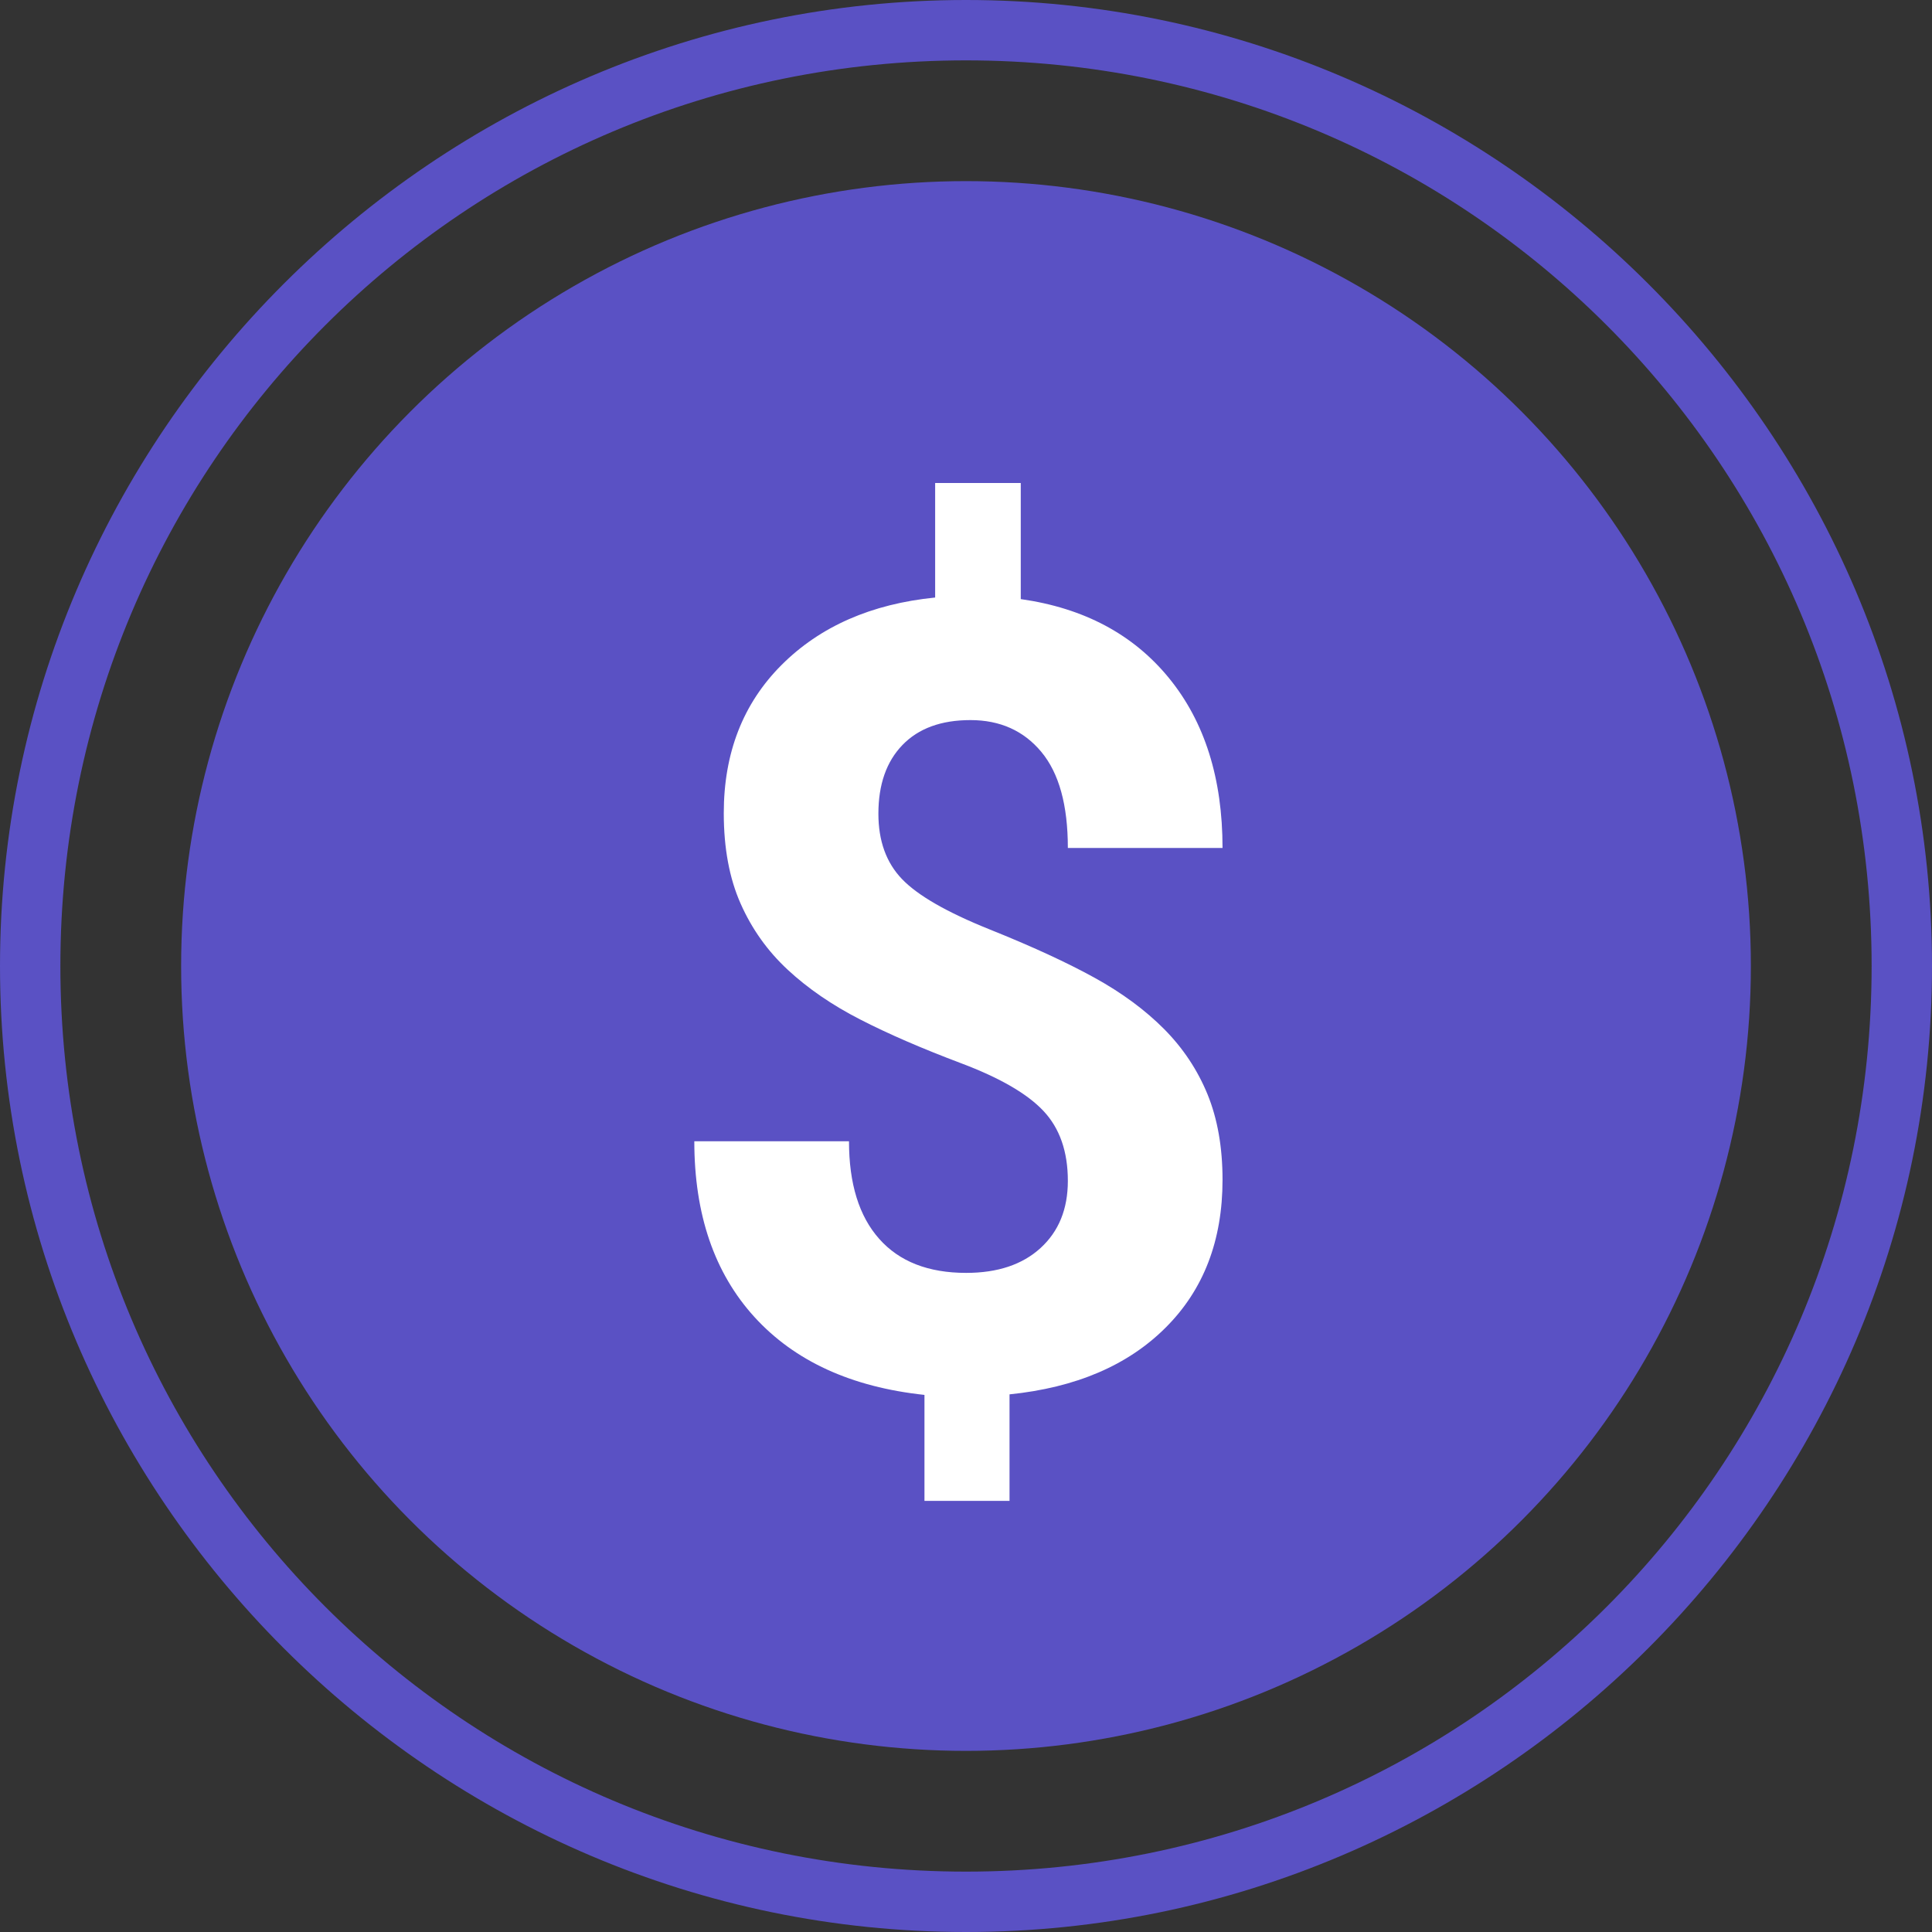
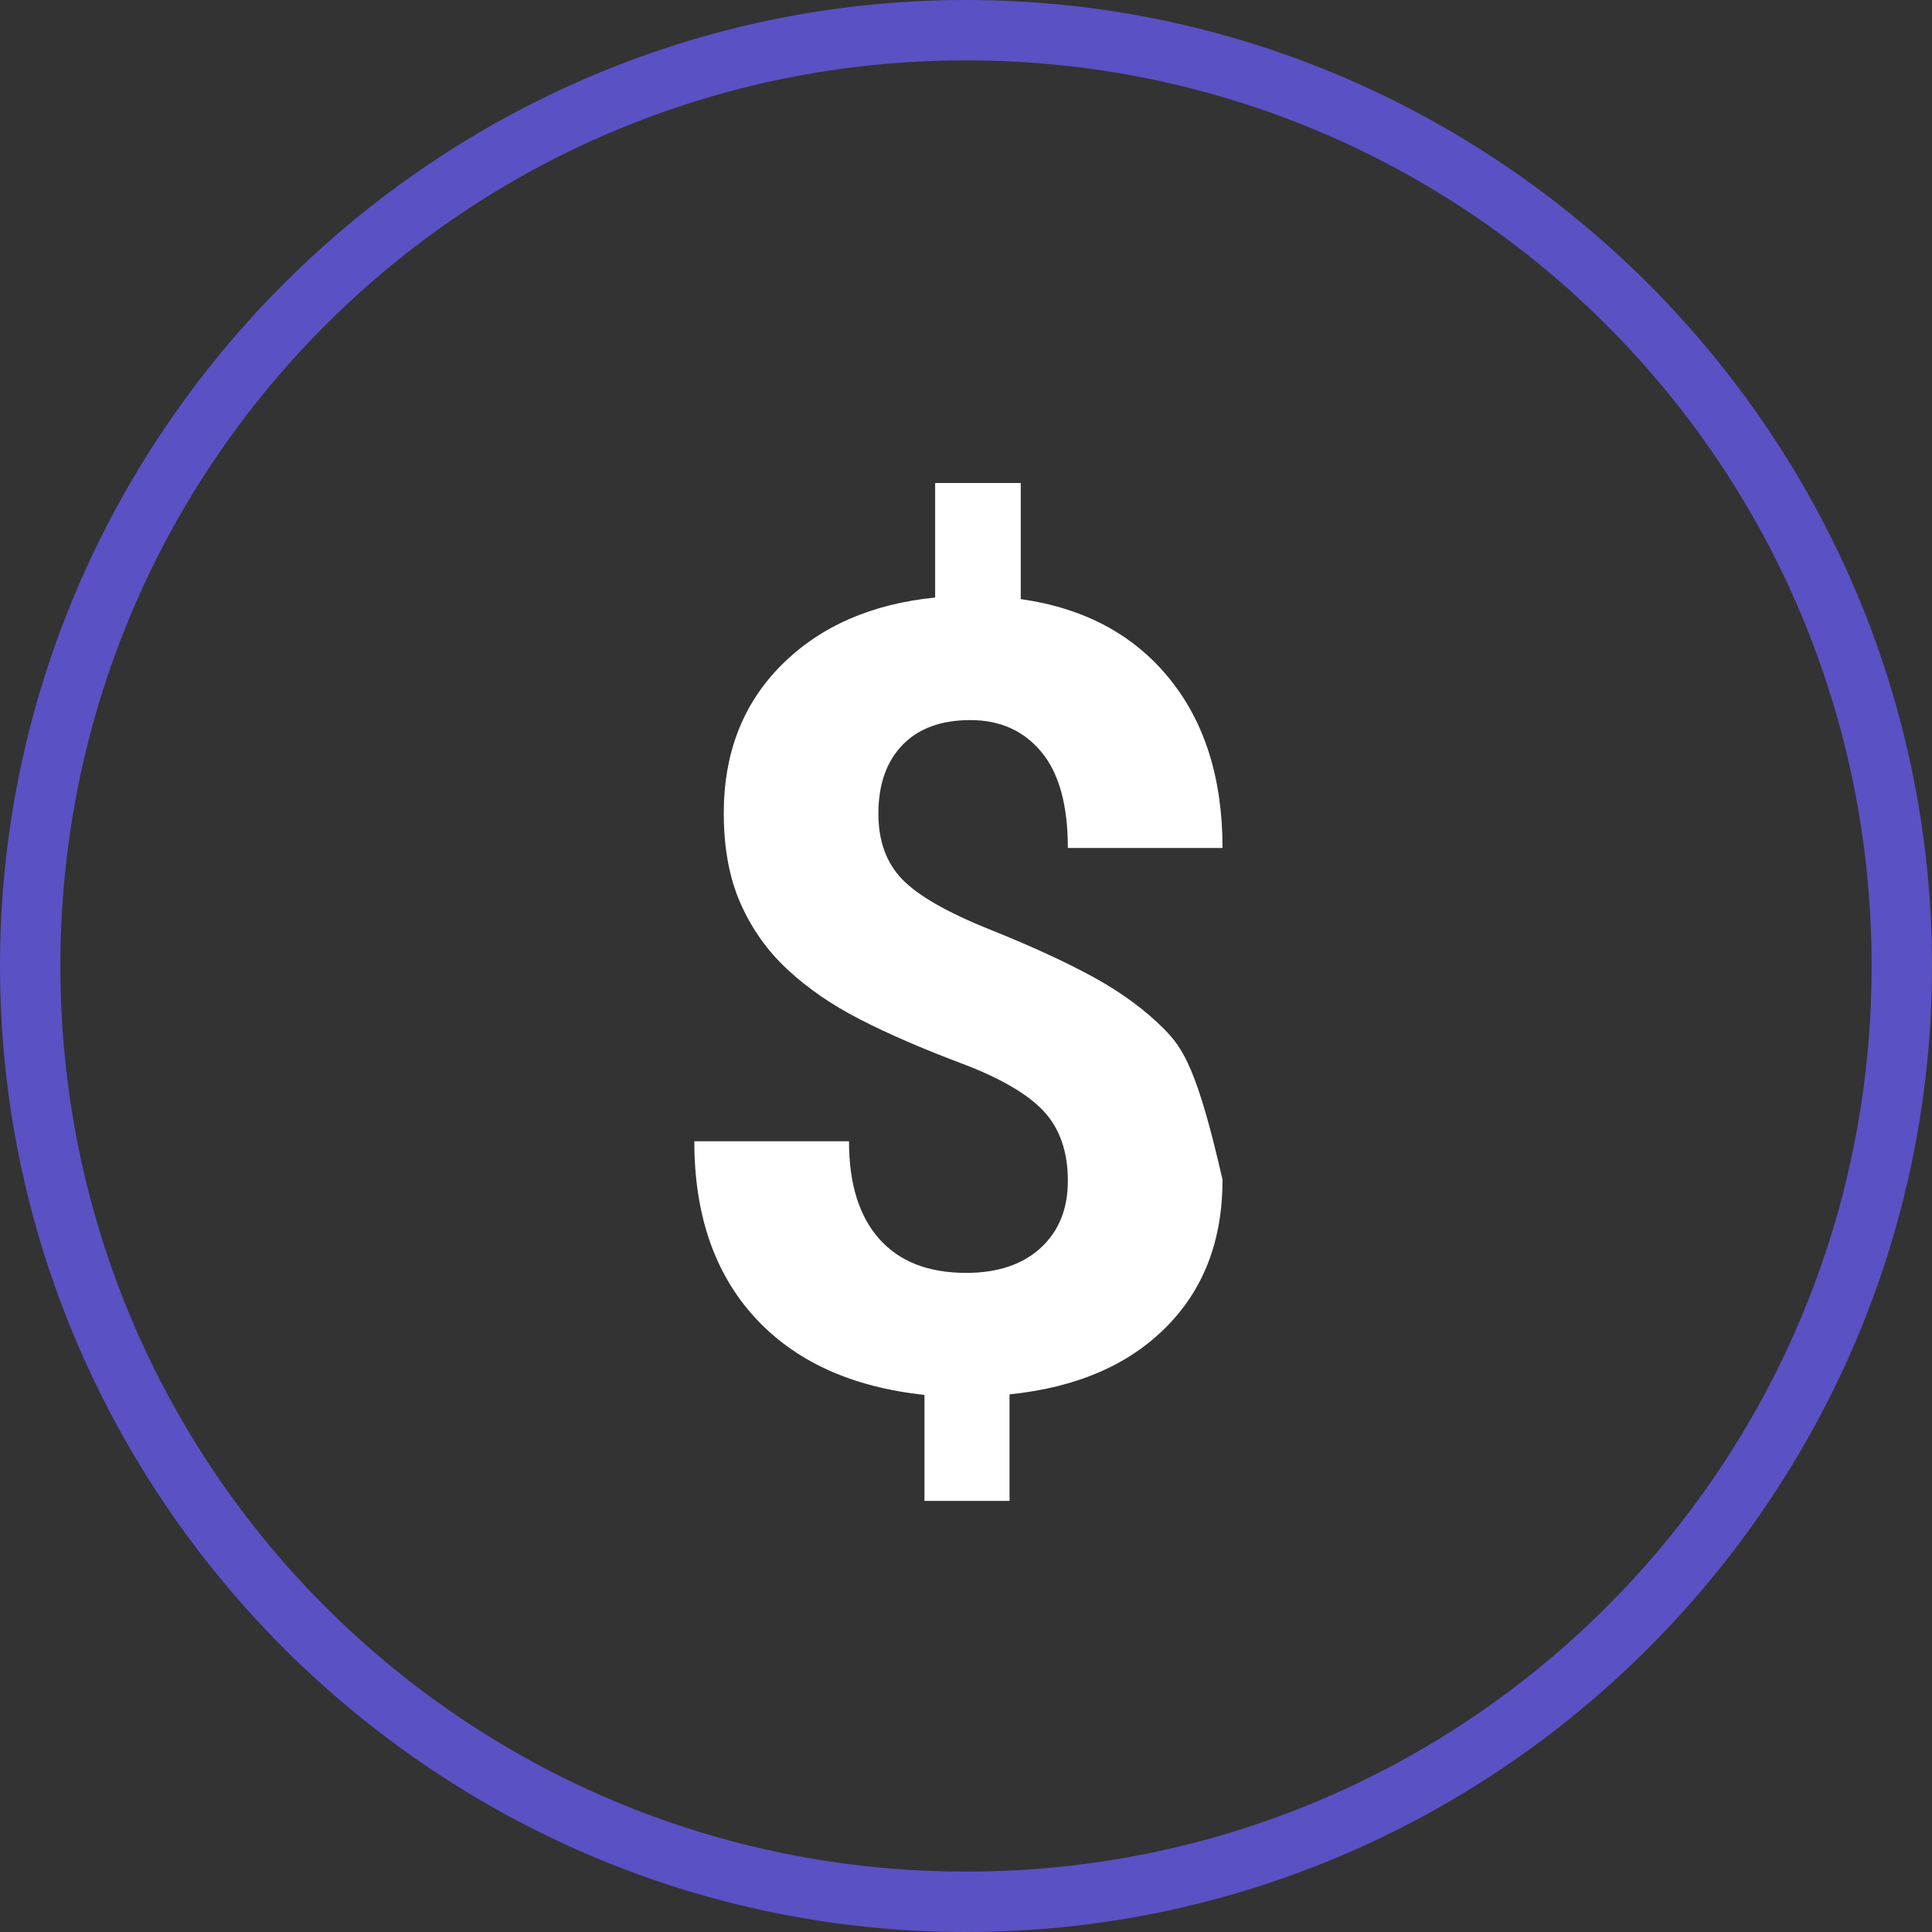
<svg xmlns="http://www.w3.org/2000/svg" width="32px" height="32px" viewBox="0 0 32 32" version="1.1">
  <rect x="0" y="0" width="32" height="32" fill="#333333" stroke="none" />
  <title>Group</title>
  <desc>Created with Sketch.</desc>
  <g id="Getlitt-new-header" stroke="none" stroke-width="1" fill="none" fill-rule="evenodd">
    <g id="Getlitt-new-header-without-login" transform="translate(-1164, -15)" fill-rule="nonzero">
      <g id="Group-14-Copy" transform="translate(683, 15)">
        <g id="Group-9" transform="translate(471, 0)">
          <g id="Group" transform="translate(10, 0)">
            <g id="subscription-copy" fill="#5A51C4">
              <g id="circle4695_4_">
                <path d="M16,1 C24.3,1 31,7.7 31,16 C31,24.3 24.3,31 16,31 C7.7,31 1,24.3 1,16 C1,7.7 7.7,1 16,1 M16,0 C7.2,0 0,7.2 0,16 C0,24.8 7.2,32 16,32 C24.8,32 32,24.8 32,16 C32,7.2 24.8,0 16,0 L16,0 Z" id="Shape" />
              </g>
-               <circle id="circle4695_1_" cx="16" cy="16" r="13" />
            </g>
-             <path d="M16.721,24.859 L16.721,23.095 C17.82,22.983 18.683,22.614 19.309,21.987 C19.936,21.361 20.249,20.546 20.249,19.541 C20.249,19.003 20.166,18.532 20.001,18.127 C19.835,17.722 19.596,17.362 19.283,17.046 C18.969,16.73 18.585,16.446 18.13,16.195 C17.675,15.944 17.095,15.676 16.389,15.393 C15.682,15.109 15.199,14.831 14.939,14.559 C14.679,14.288 14.549,13.927 14.549,13.478 C14.549,12.993 14.682,12.614 14.948,12.339 C15.214,12.064 15.589,11.927 16.074,11.927 C16.564,11.927 16.956,12.103 17.248,12.454 C17.541,12.806 17.687,13.336 17.687,14.045 L17.687,14.045 L20.249,14.045 C20.249,12.893 19.953,11.955 19.362,11.231 C18.771,10.507 17.953,10.071 16.907,9.923 L16.907,9.923 L16.907,8 L15.489,8 L15.489,9.897 C14.431,10.003 13.583,10.376 12.945,11.014 C12.307,11.652 11.988,12.47 11.988,13.469 C11.988,14.048 12.081,14.548 12.267,14.967 C12.453,15.387 12.713,15.752 13.047,16.062 C13.381,16.372 13.781,16.647 14.248,16.886 C14.715,17.126 15.27,17.366 15.914,17.609 C16.558,17.851 17.015,18.115 17.284,18.402 C17.553,18.689 17.687,19.074 17.687,19.559 C17.687,20.026 17.536,20.396 17.235,20.671 C16.934,20.946 16.523,21.083 16.003,21.083 C15.377,21.083 14.896,20.896 14.563,20.52 C14.229,20.145 14.062,19.606 14.062,18.903 L14.062,18.903 L11.5,18.903 C11.5,20.114 11.832,21.085 12.497,21.815 C13.162,22.544 14.1,22.974 15.312,23.104 L15.312,23.104 L15.312,24.859 L16.721,24.859 Z" id="$" fill="#FFFFFF" />
+             <path d="M16.721,24.859 L16.721,23.095 C17.82,22.983 18.683,22.614 19.309,21.987 C19.936,21.361 20.249,20.546 20.249,19.541 C19.835,17.722 19.596,17.362 19.283,17.046 C18.969,16.73 18.585,16.446 18.13,16.195 C17.675,15.944 17.095,15.676 16.389,15.393 C15.682,15.109 15.199,14.831 14.939,14.559 C14.679,14.288 14.549,13.927 14.549,13.478 C14.549,12.993 14.682,12.614 14.948,12.339 C15.214,12.064 15.589,11.927 16.074,11.927 C16.564,11.927 16.956,12.103 17.248,12.454 C17.541,12.806 17.687,13.336 17.687,14.045 L17.687,14.045 L20.249,14.045 C20.249,12.893 19.953,11.955 19.362,11.231 C18.771,10.507 17.953,10.071 16.907,9.923 L16.907,9.923 L16.907,8 L15.489,8 L15.489,9.897 C14.431,10.003 13.583,10.376 12.945,11.014 C12.307,11.652 11.988,12.47 11.988,13.469 C11.988,14.048 12.081,14.548 12.267,14.967 C12.453,15.387 12.713,15.752 13.047,16.062 C13.381,16.372 13.781,16.647 14.248,16.886 C14.715,17.126 15.27,17.366 15.914,17.609 C16.558,17.851 17.015,18.115 17.284,18.402 C17.553,18.689 17.687,19.074 17.687,19.559 C17.687,20.026 17.536,20.396 17.235,20.671 C16.934,20.946 16.523,21.083 16.003,21.083 C15.377,21.083 14.896,20.896 14.563,20.52 C14.229,20.145 14.062,19.606 14.062,18.903 L14.062,18.903 L11.5,18.903 C11.5,20.114 11.832,21.085 12.497,21.815 C13.162,22.544 14.1,22.974 15.312,23.104 L15.312,23.104 L15.312,24.859 L16.721,24.859 Z" id="$" fill="#FFFFFF" />
          </g>
        </g>
      </g>
    </g>
  </g>
</svg>